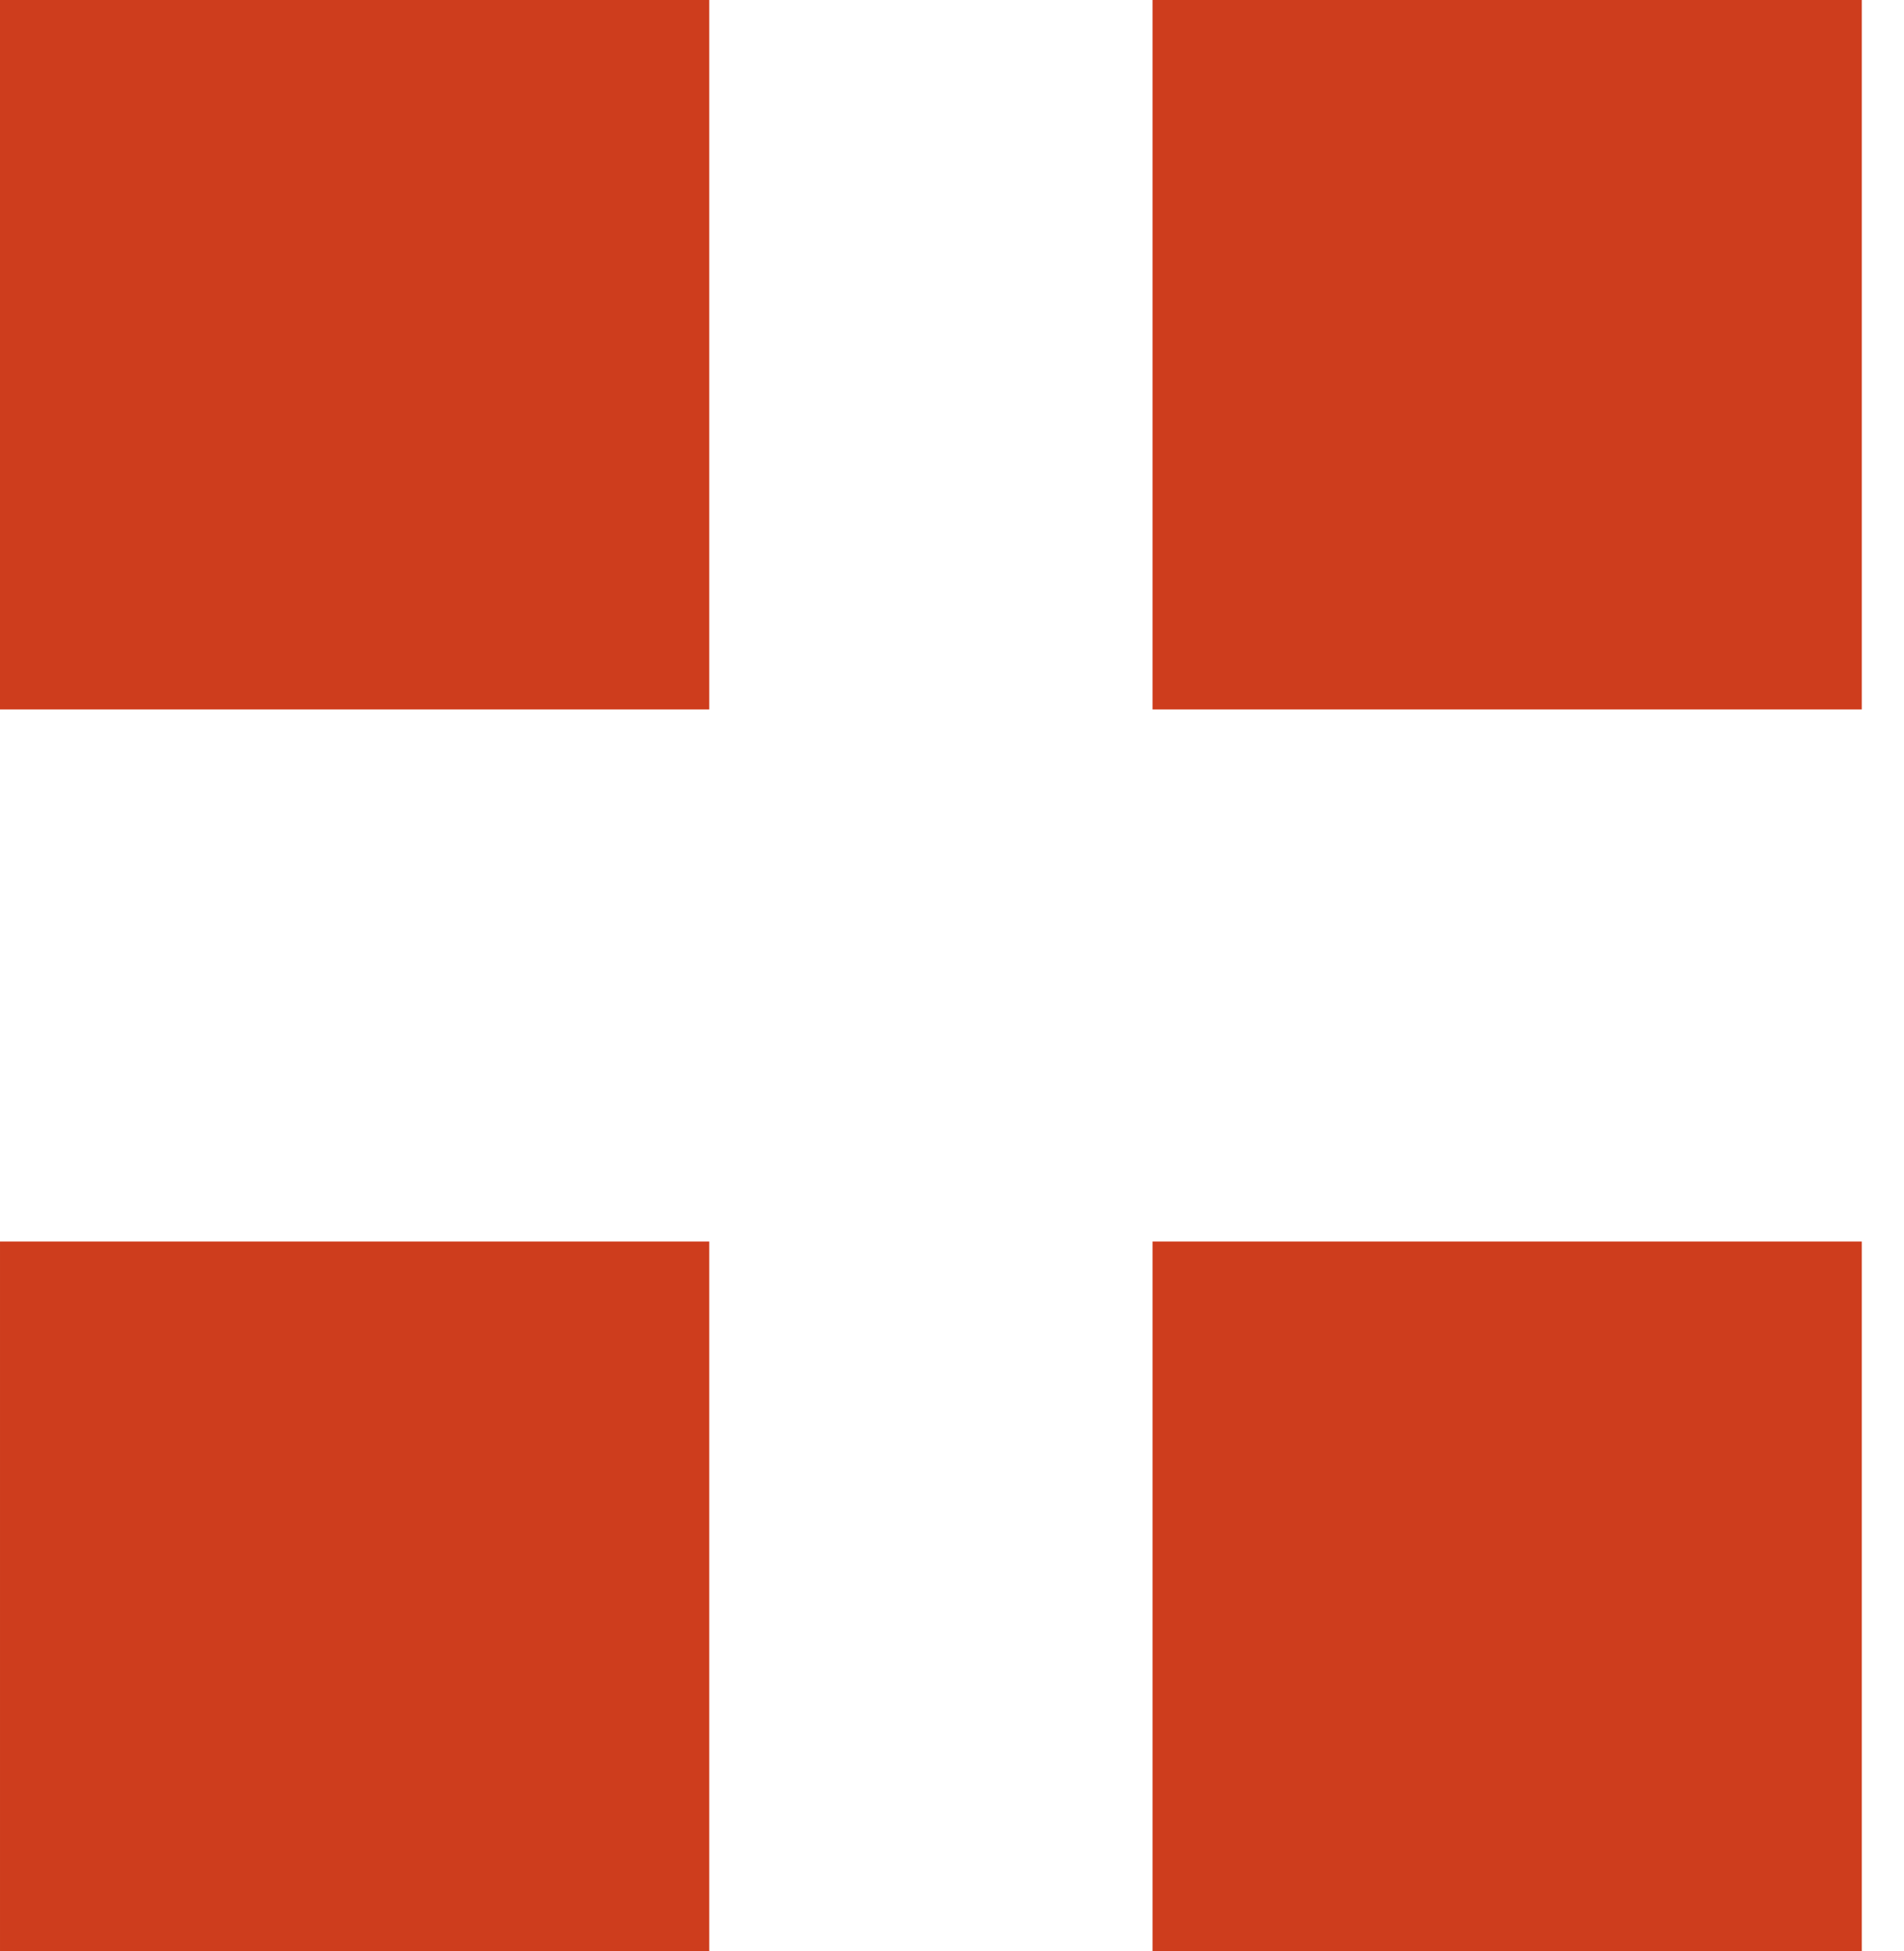
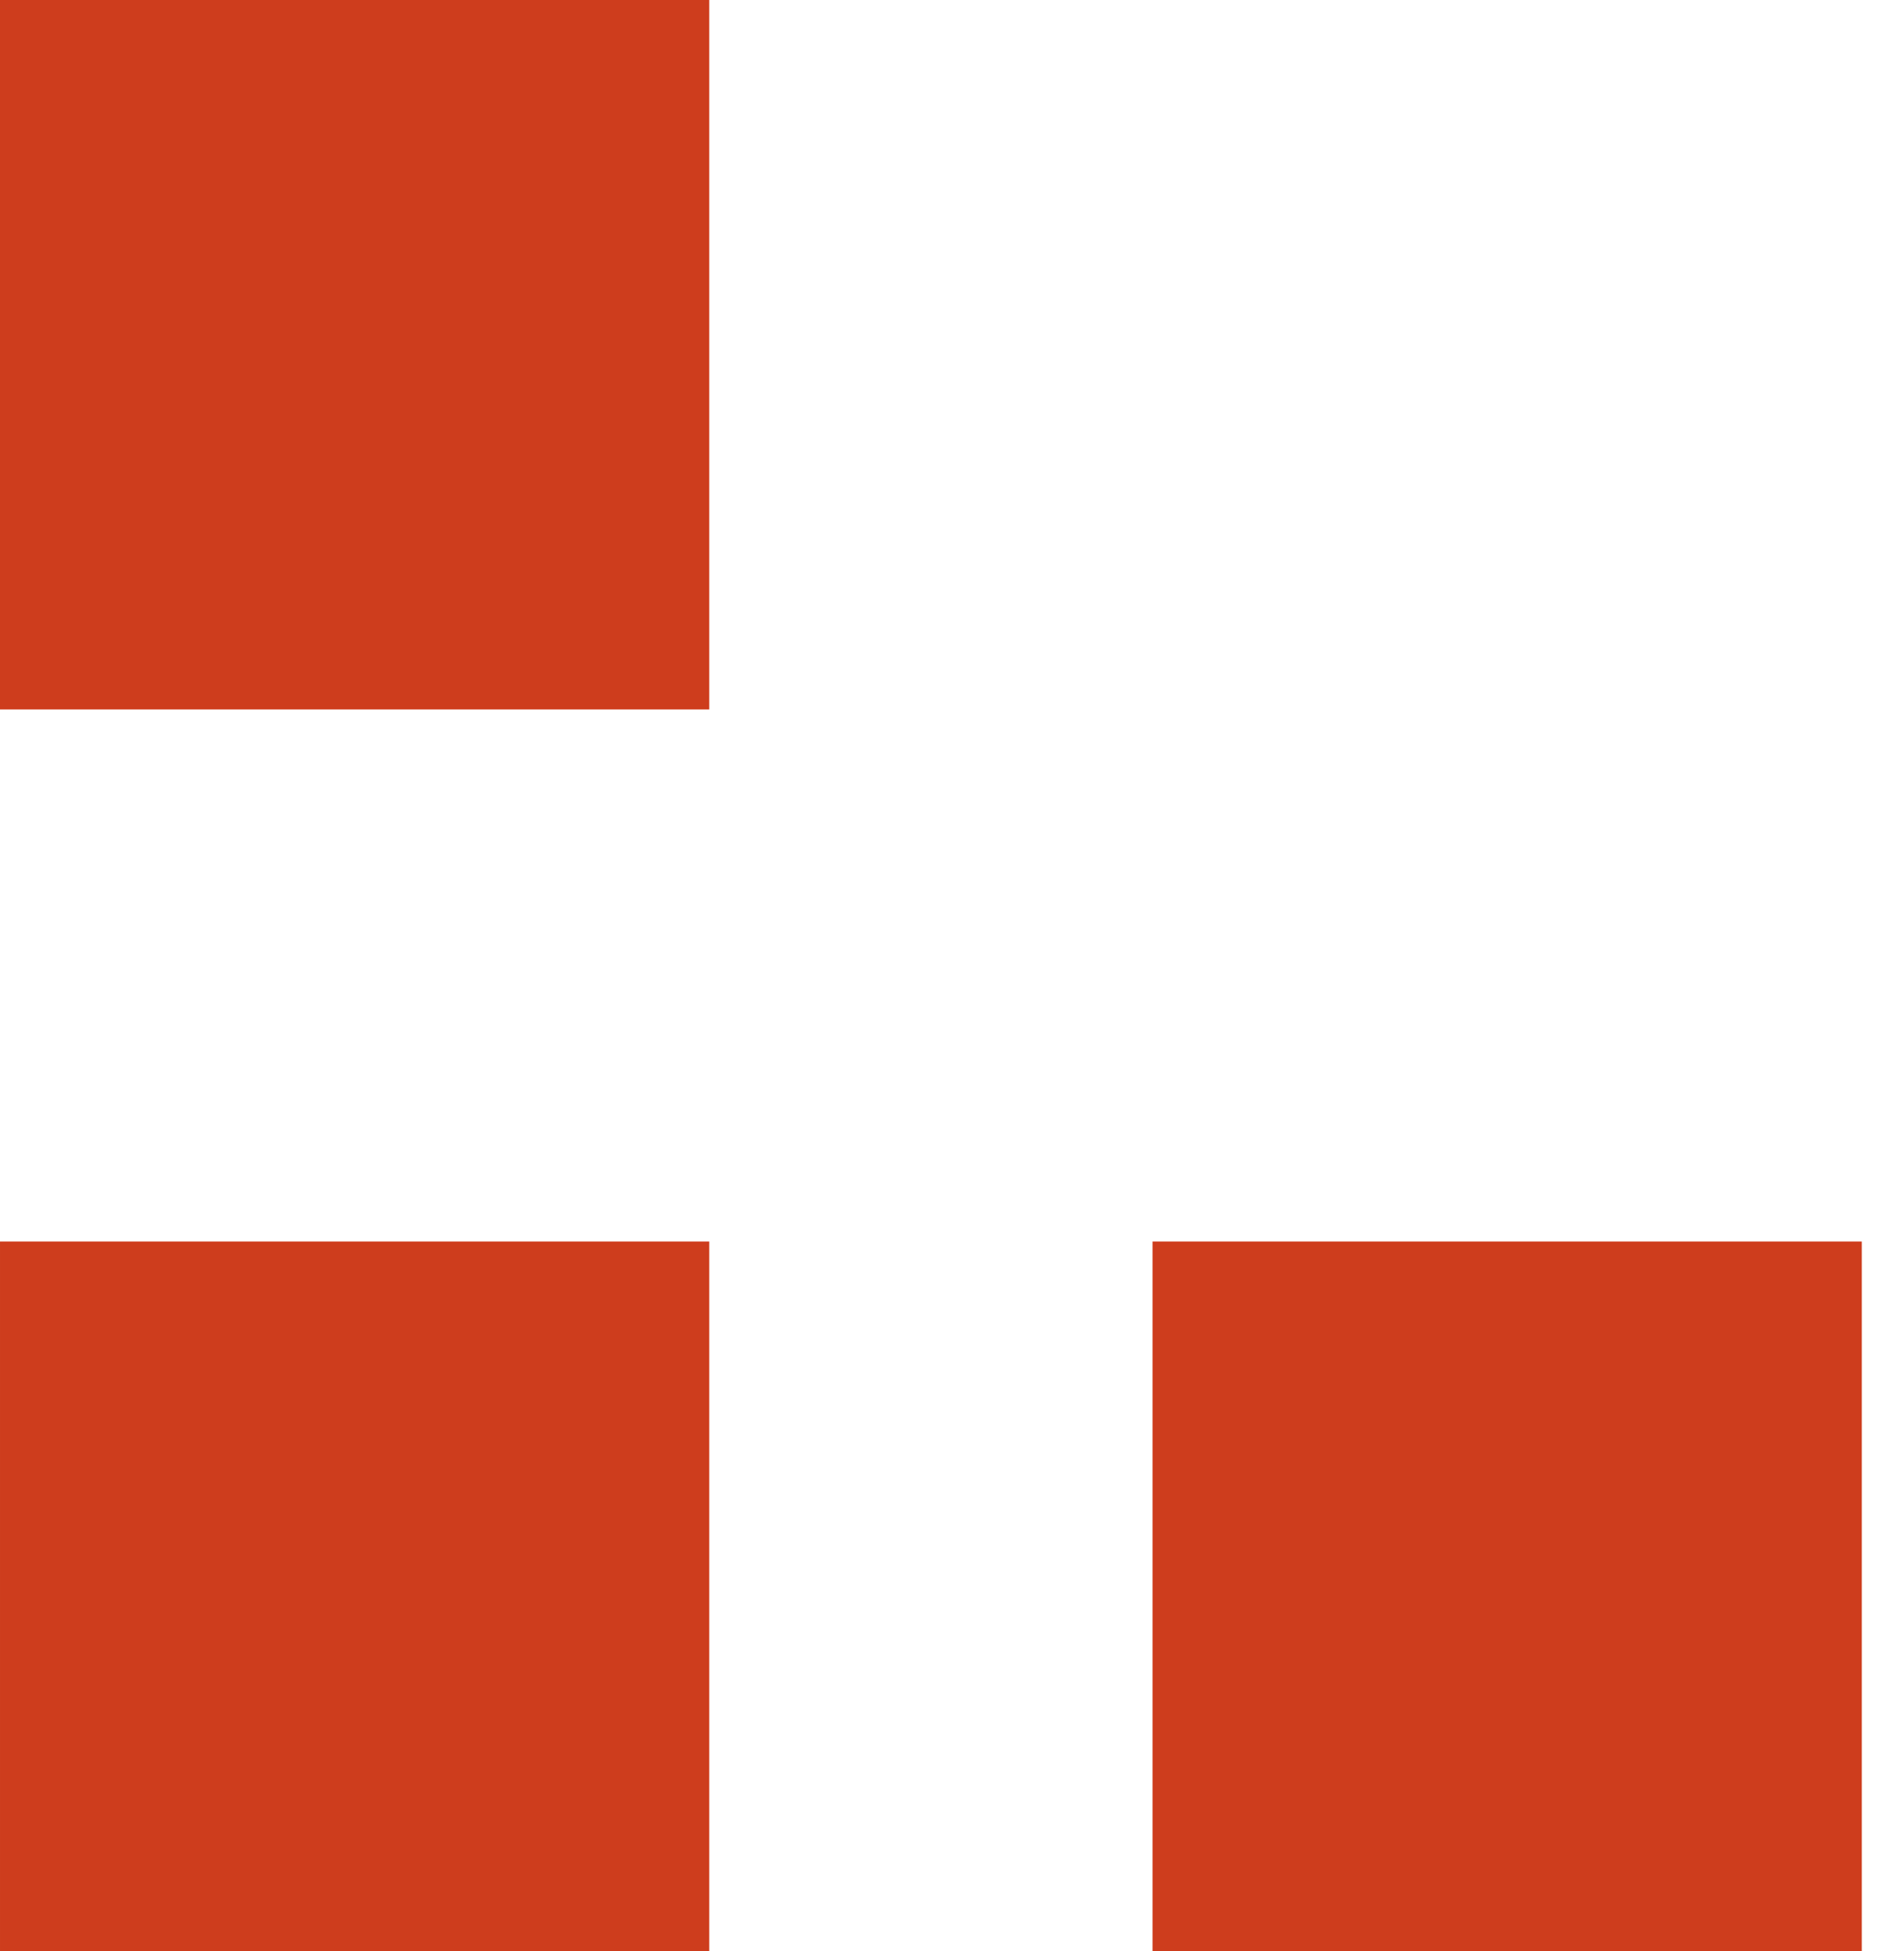
<svg xmlns="http://www.w3.org/2000/svg" width="41" height="42" viewBox="0 0 41 42" fill="none">
  <rect x="9.15527e-05" y="26.727" width="15.273" height="15.273" fill="#CE3D1D" />
  <rect width="15.273" height="15.273" fill="#CE3D1D" />
-   <rect x="24.818" width="15.273" height="15.273" fill="#CE3D1D" />
  <rect x="24.818" y="26.727" width="15.273" height="15.273" fill="#CE3D1D" />
</svg>